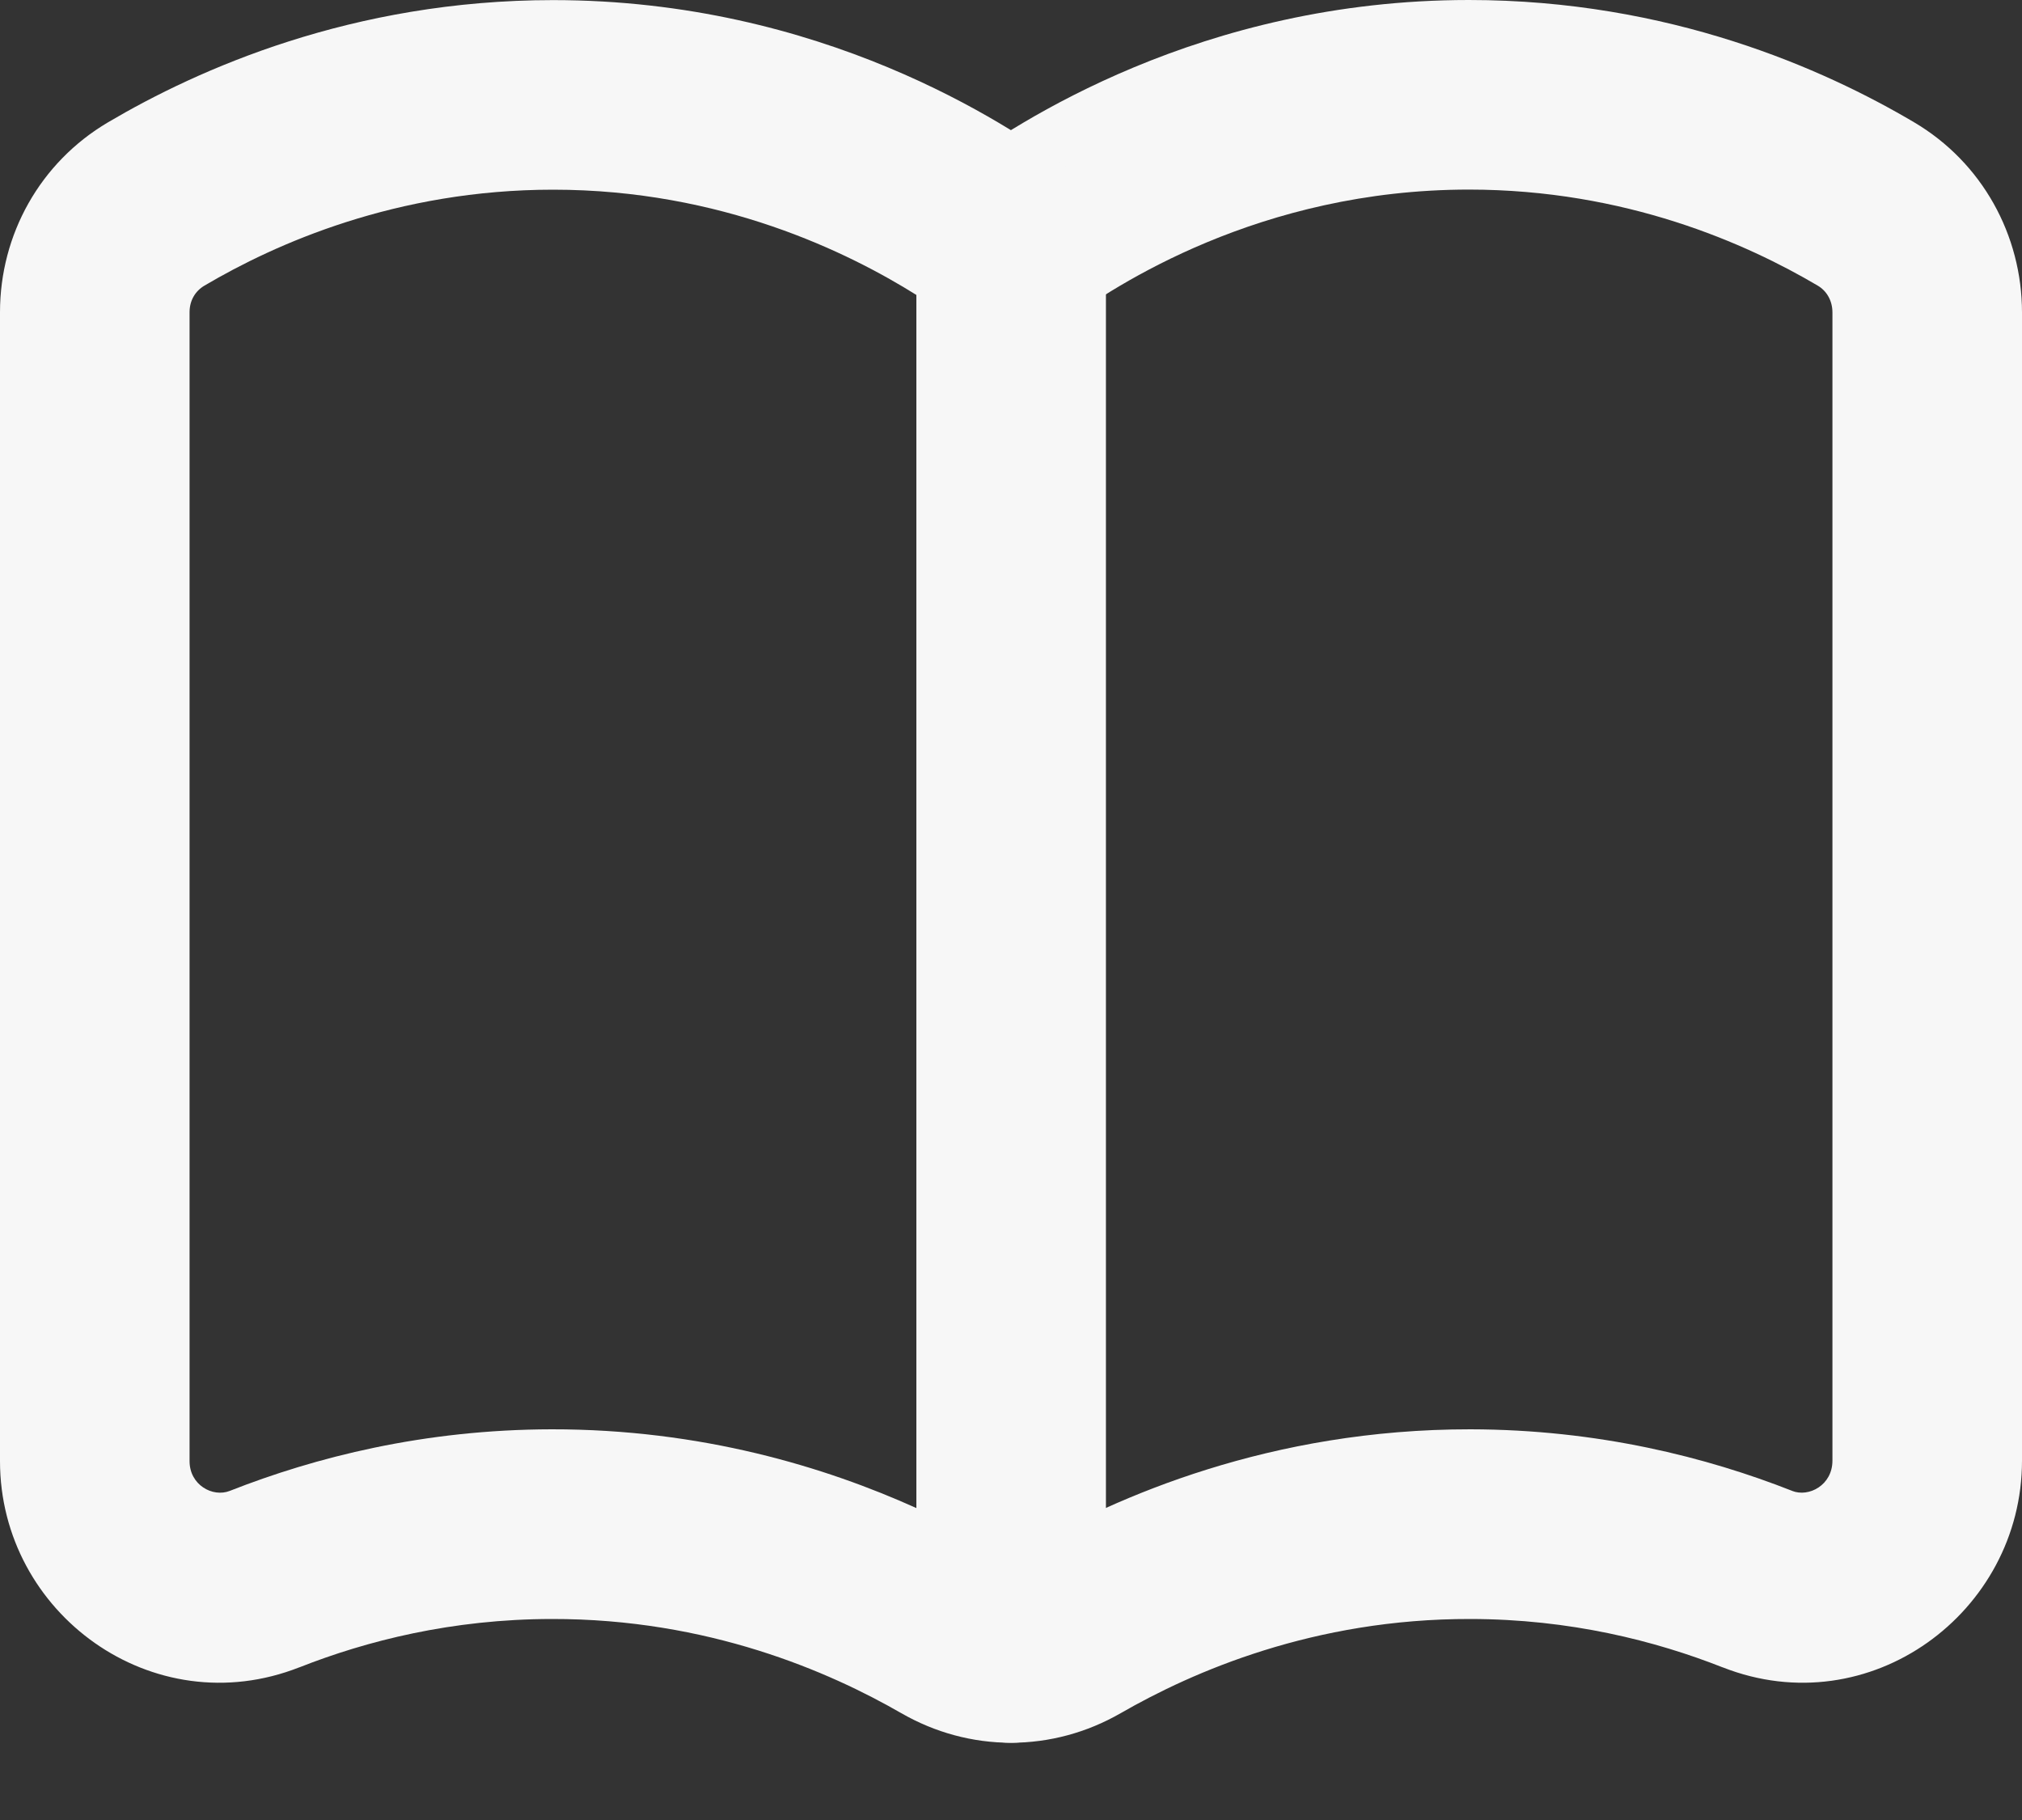
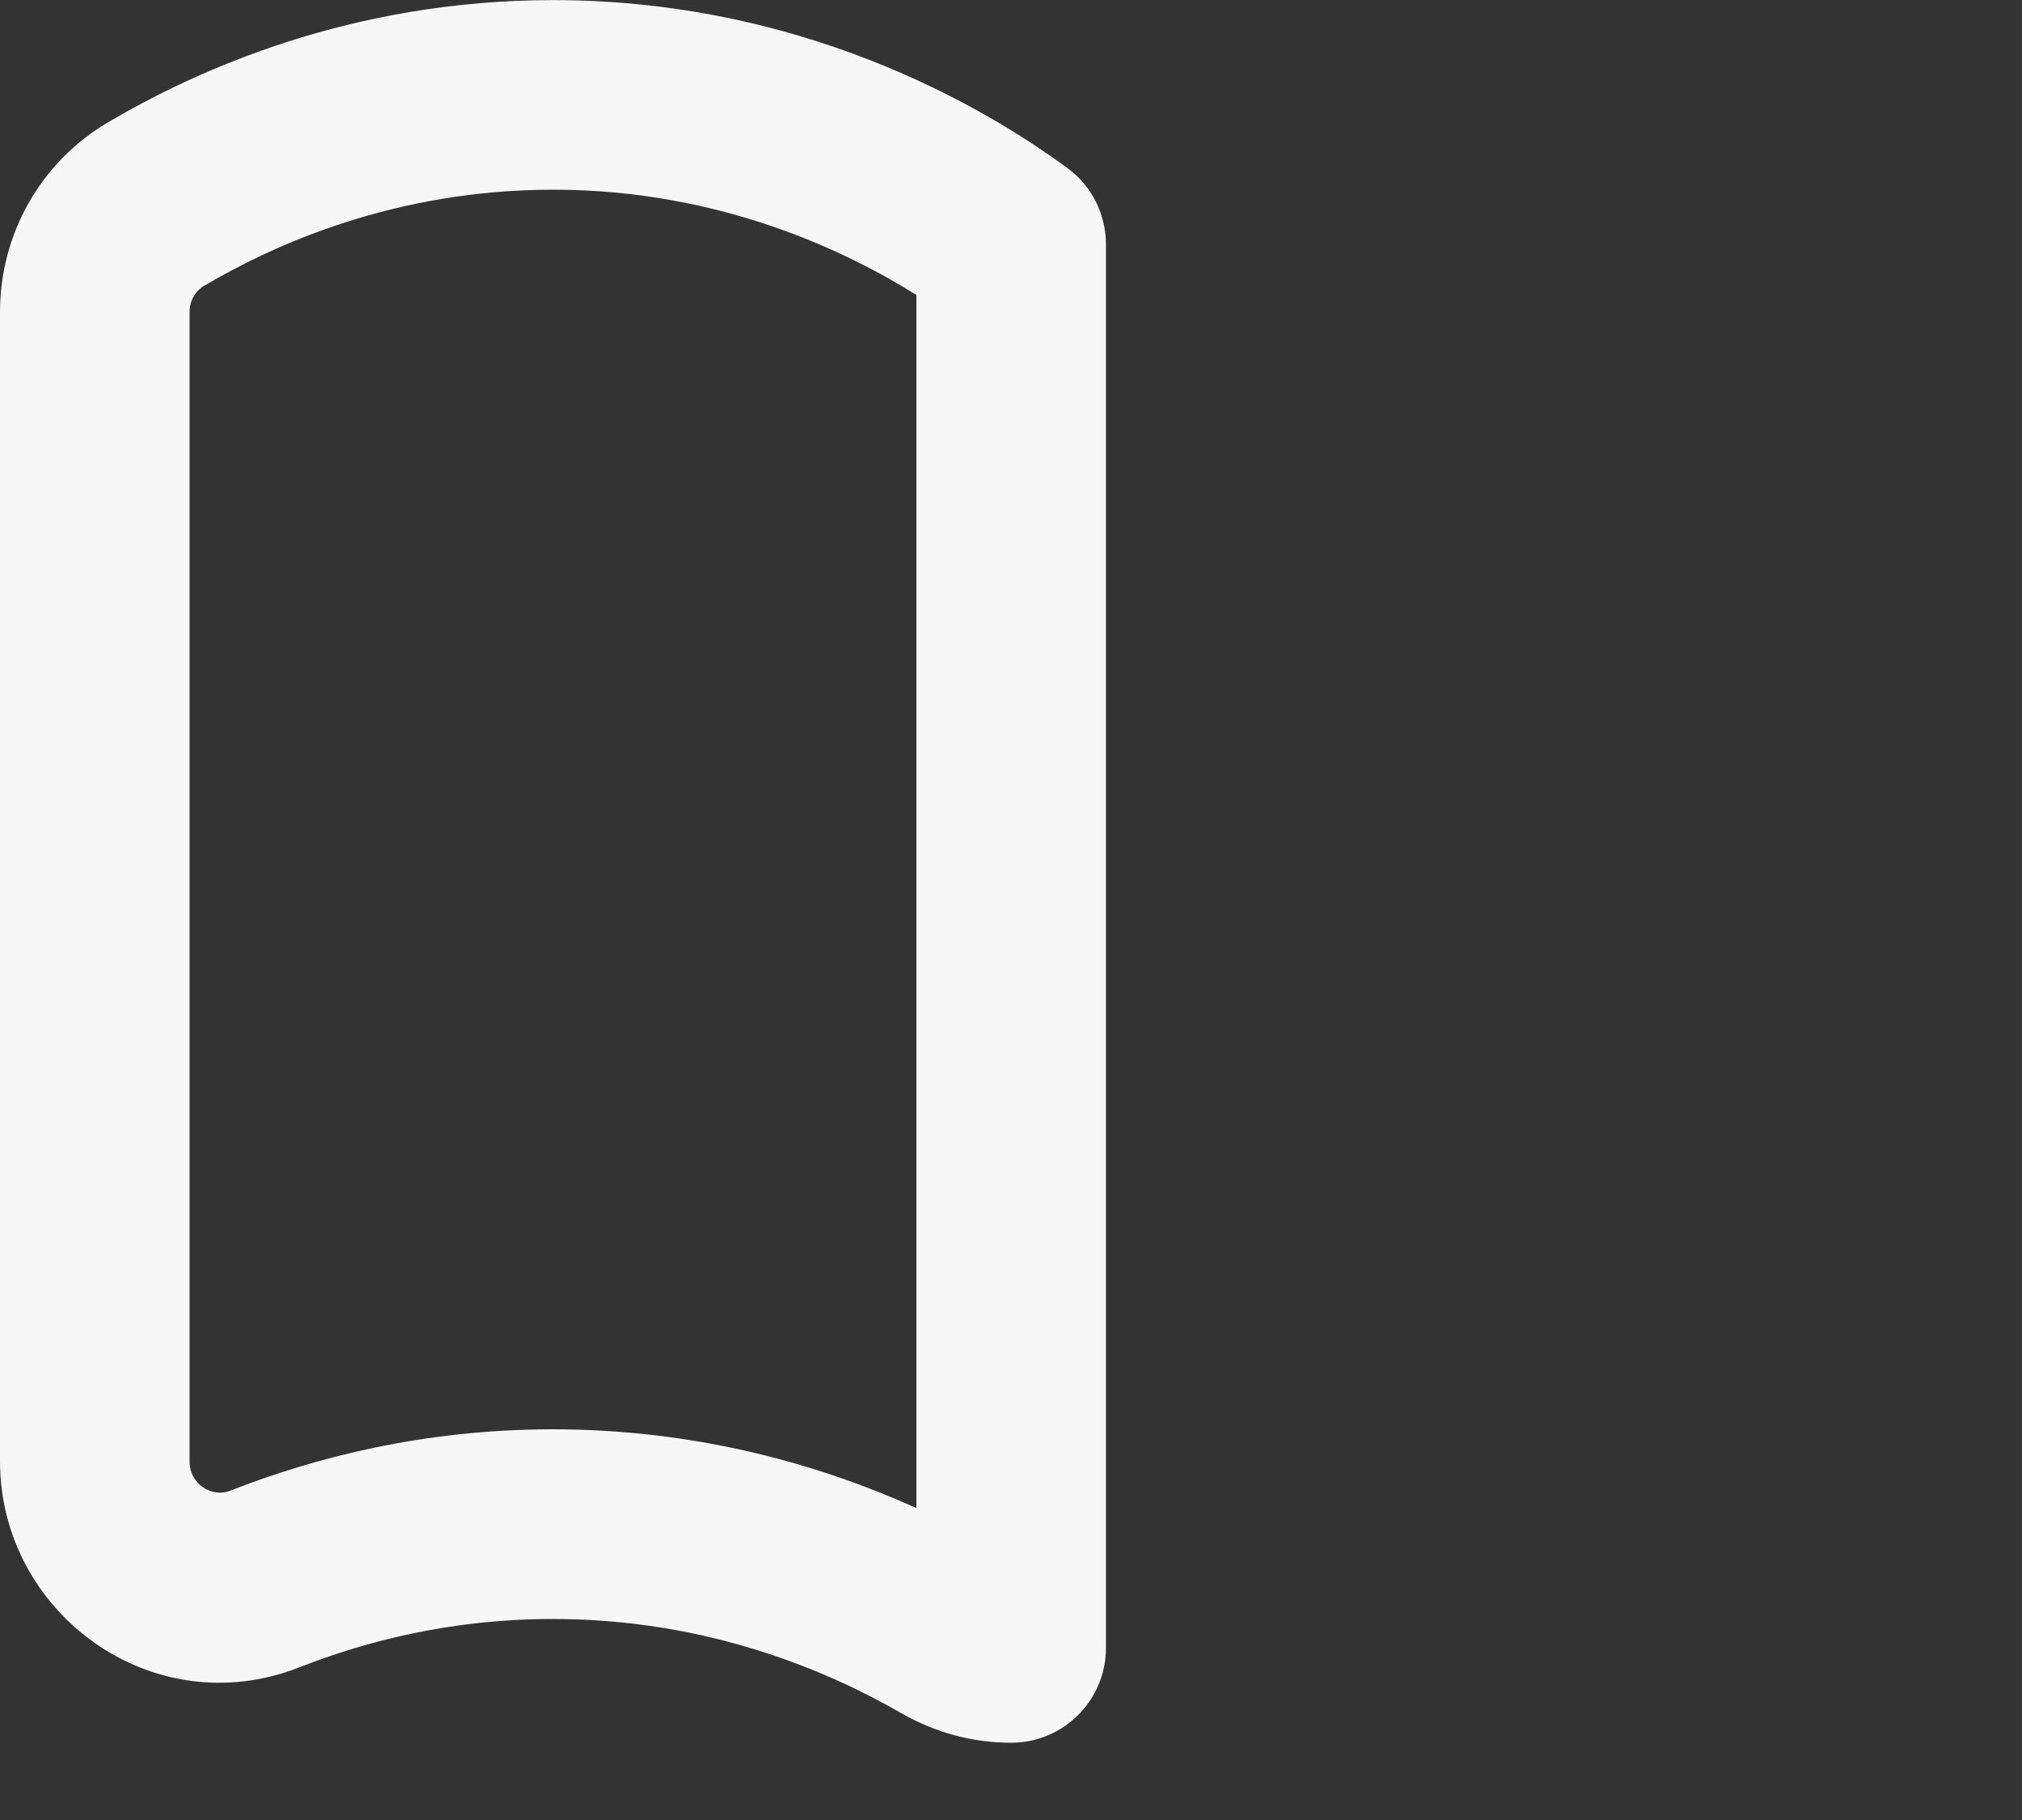
<svg xmlns="http://www.w3.org/2000/svg" fill="none" height="100%" overflow="visible" preserveAspectRatio="none" style="display: block;" viewBox="0 0 20 18" width="100%">
  <rect x="0" y="0" width="20" height="18" fill="#333333" stroke="none" />
  <g id="Group">
-     <path d="M14.545 14.136C15.806 14.138 16.884 14.413 17.727 14.745H17.726C17.892 14.811 18.125 14.688 18.125 14.446V3.091C18.125 2.971 18.066 2.875 17.978 2.824C17.275 2.409 16.079 1.875 14.529 1.875C12.457 1.875 11.019 2.832 10.55 3.173C10.132 3.478 9.545 3.385 9.241 2.967C8.936 2.548 9.028 1.961 9.447 1.657C10.044 1.222 11.876 0 14.529 0C16.515 6.56858e-06 18.042 0.683 18.932 1.209C19.607 1.607 20 2.327 20 3.091V14.446C20 15.947 18.494 17.062 17.039 16.49H17.038C16.373 16.228 15.529 16.013 14.543 16.012C12.996 16.009 11.798 16.533 11.086 16.943L11.084 16.944C10.752 17.135 10.38 17.236 10 17.236C9.482 17.236 9.062 16.816 9.062 16.299C9.062 15.781 9.482 15.361 10 15.361C10.044 15.361 10.094 15.349 10.149 15.318C11.045 14.801 12.569 14.134 14.545 14.136Z" fill="#F7F7F7" id="Vector (Stroke)" />
    <path d="M5.471 0.001C8.124 0.001 9.956 1.223 10.553 1.658C10.796 1.834 10.939 2.116 10.939 2.416V16.299C10.939 16.816 10.519 17.236 10.001 17.236H10C9.62 17.236 9.248 17.135 8.916 16.944L8.914 16.943C8.202 16.533 7.004 16.009 5.457 16.012C4.471 16.013 3.626 16.228 2.962 16.49H2.961C1.511 17.06 0 15.956 0 14.451V3.088C0 2.319 0.397 1.606 1.068 1.21C1.958 0.685 3.485 0.001 5.471 0.001ZM1.875 14.451C1.875 14.686 2.103 14.812 2.273 14.745C3.116 14.413 4.194 14.138 5.455 14.136C6.937 14.134 8.164 14.509 9.064 14.915V2.917C8.392 2.497 7.136 1.876 5.471 1.876C3.921 1.876 2.725 2.41 2.022 2.825C1.931 2.879 1.875 2.972 1.875 3.088V14.451Z" fill="#F7F7F7" id="Vector (Stroke)_2" />
  </g>
</svg>